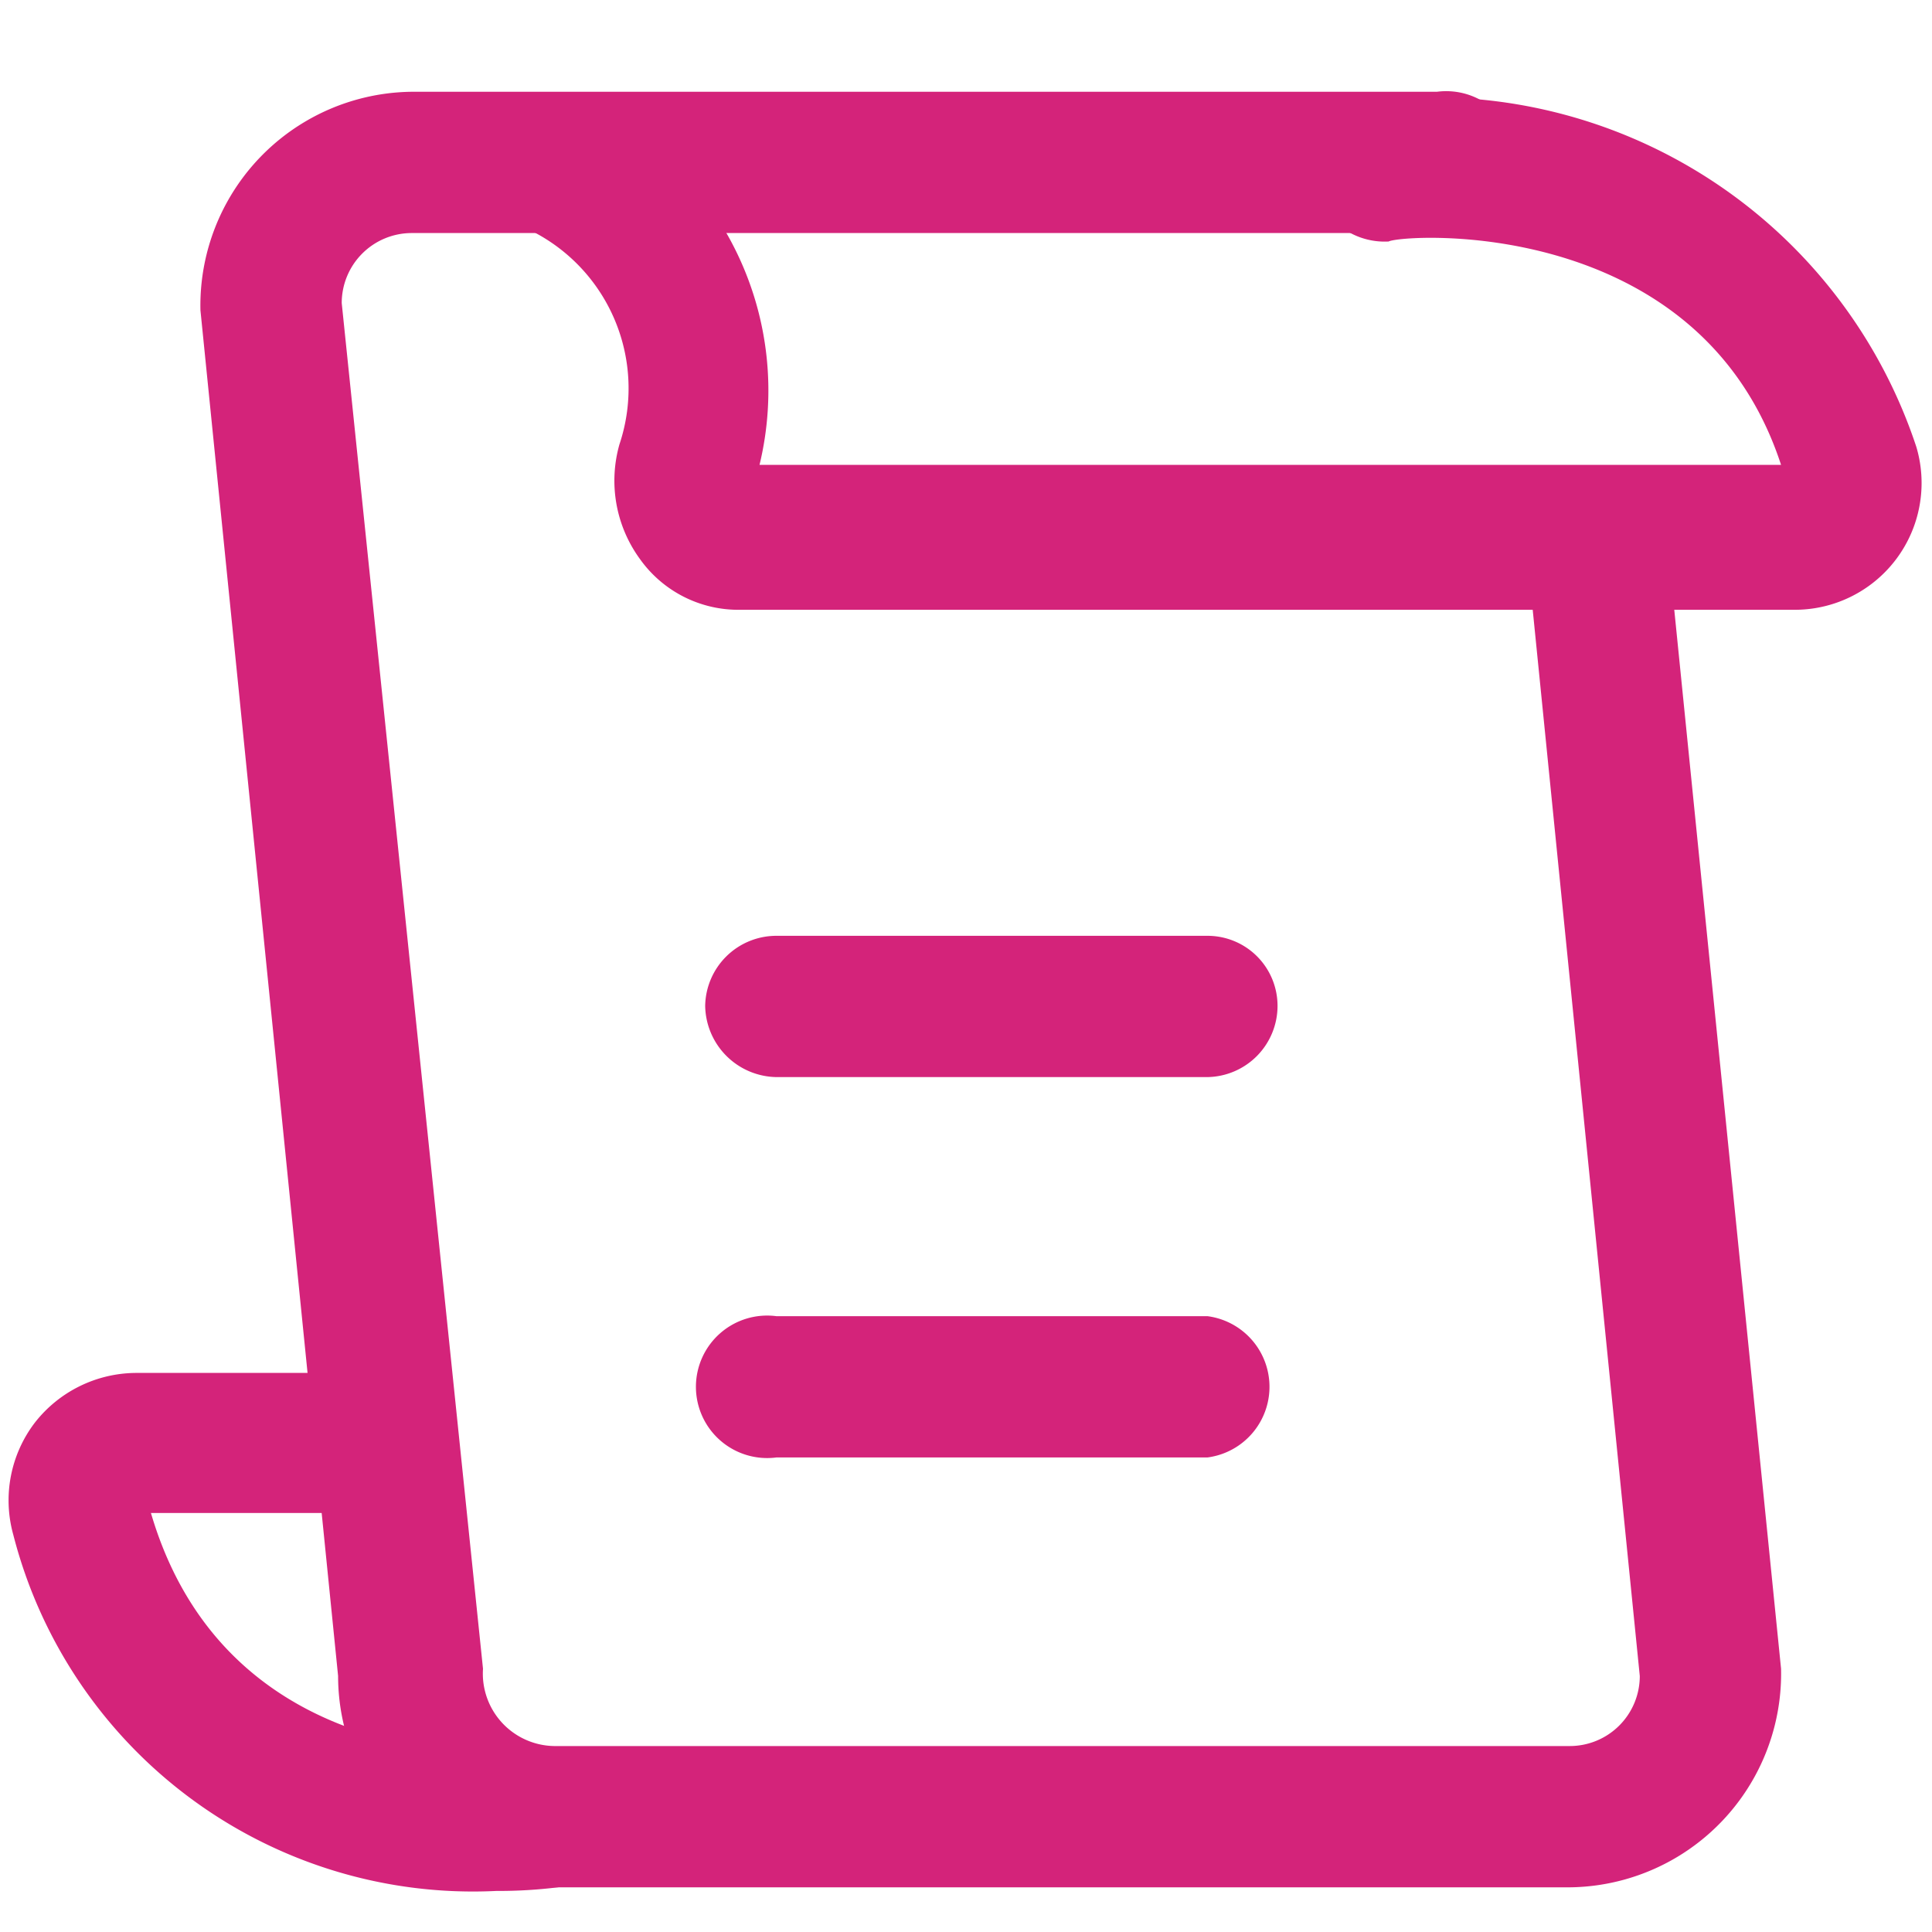
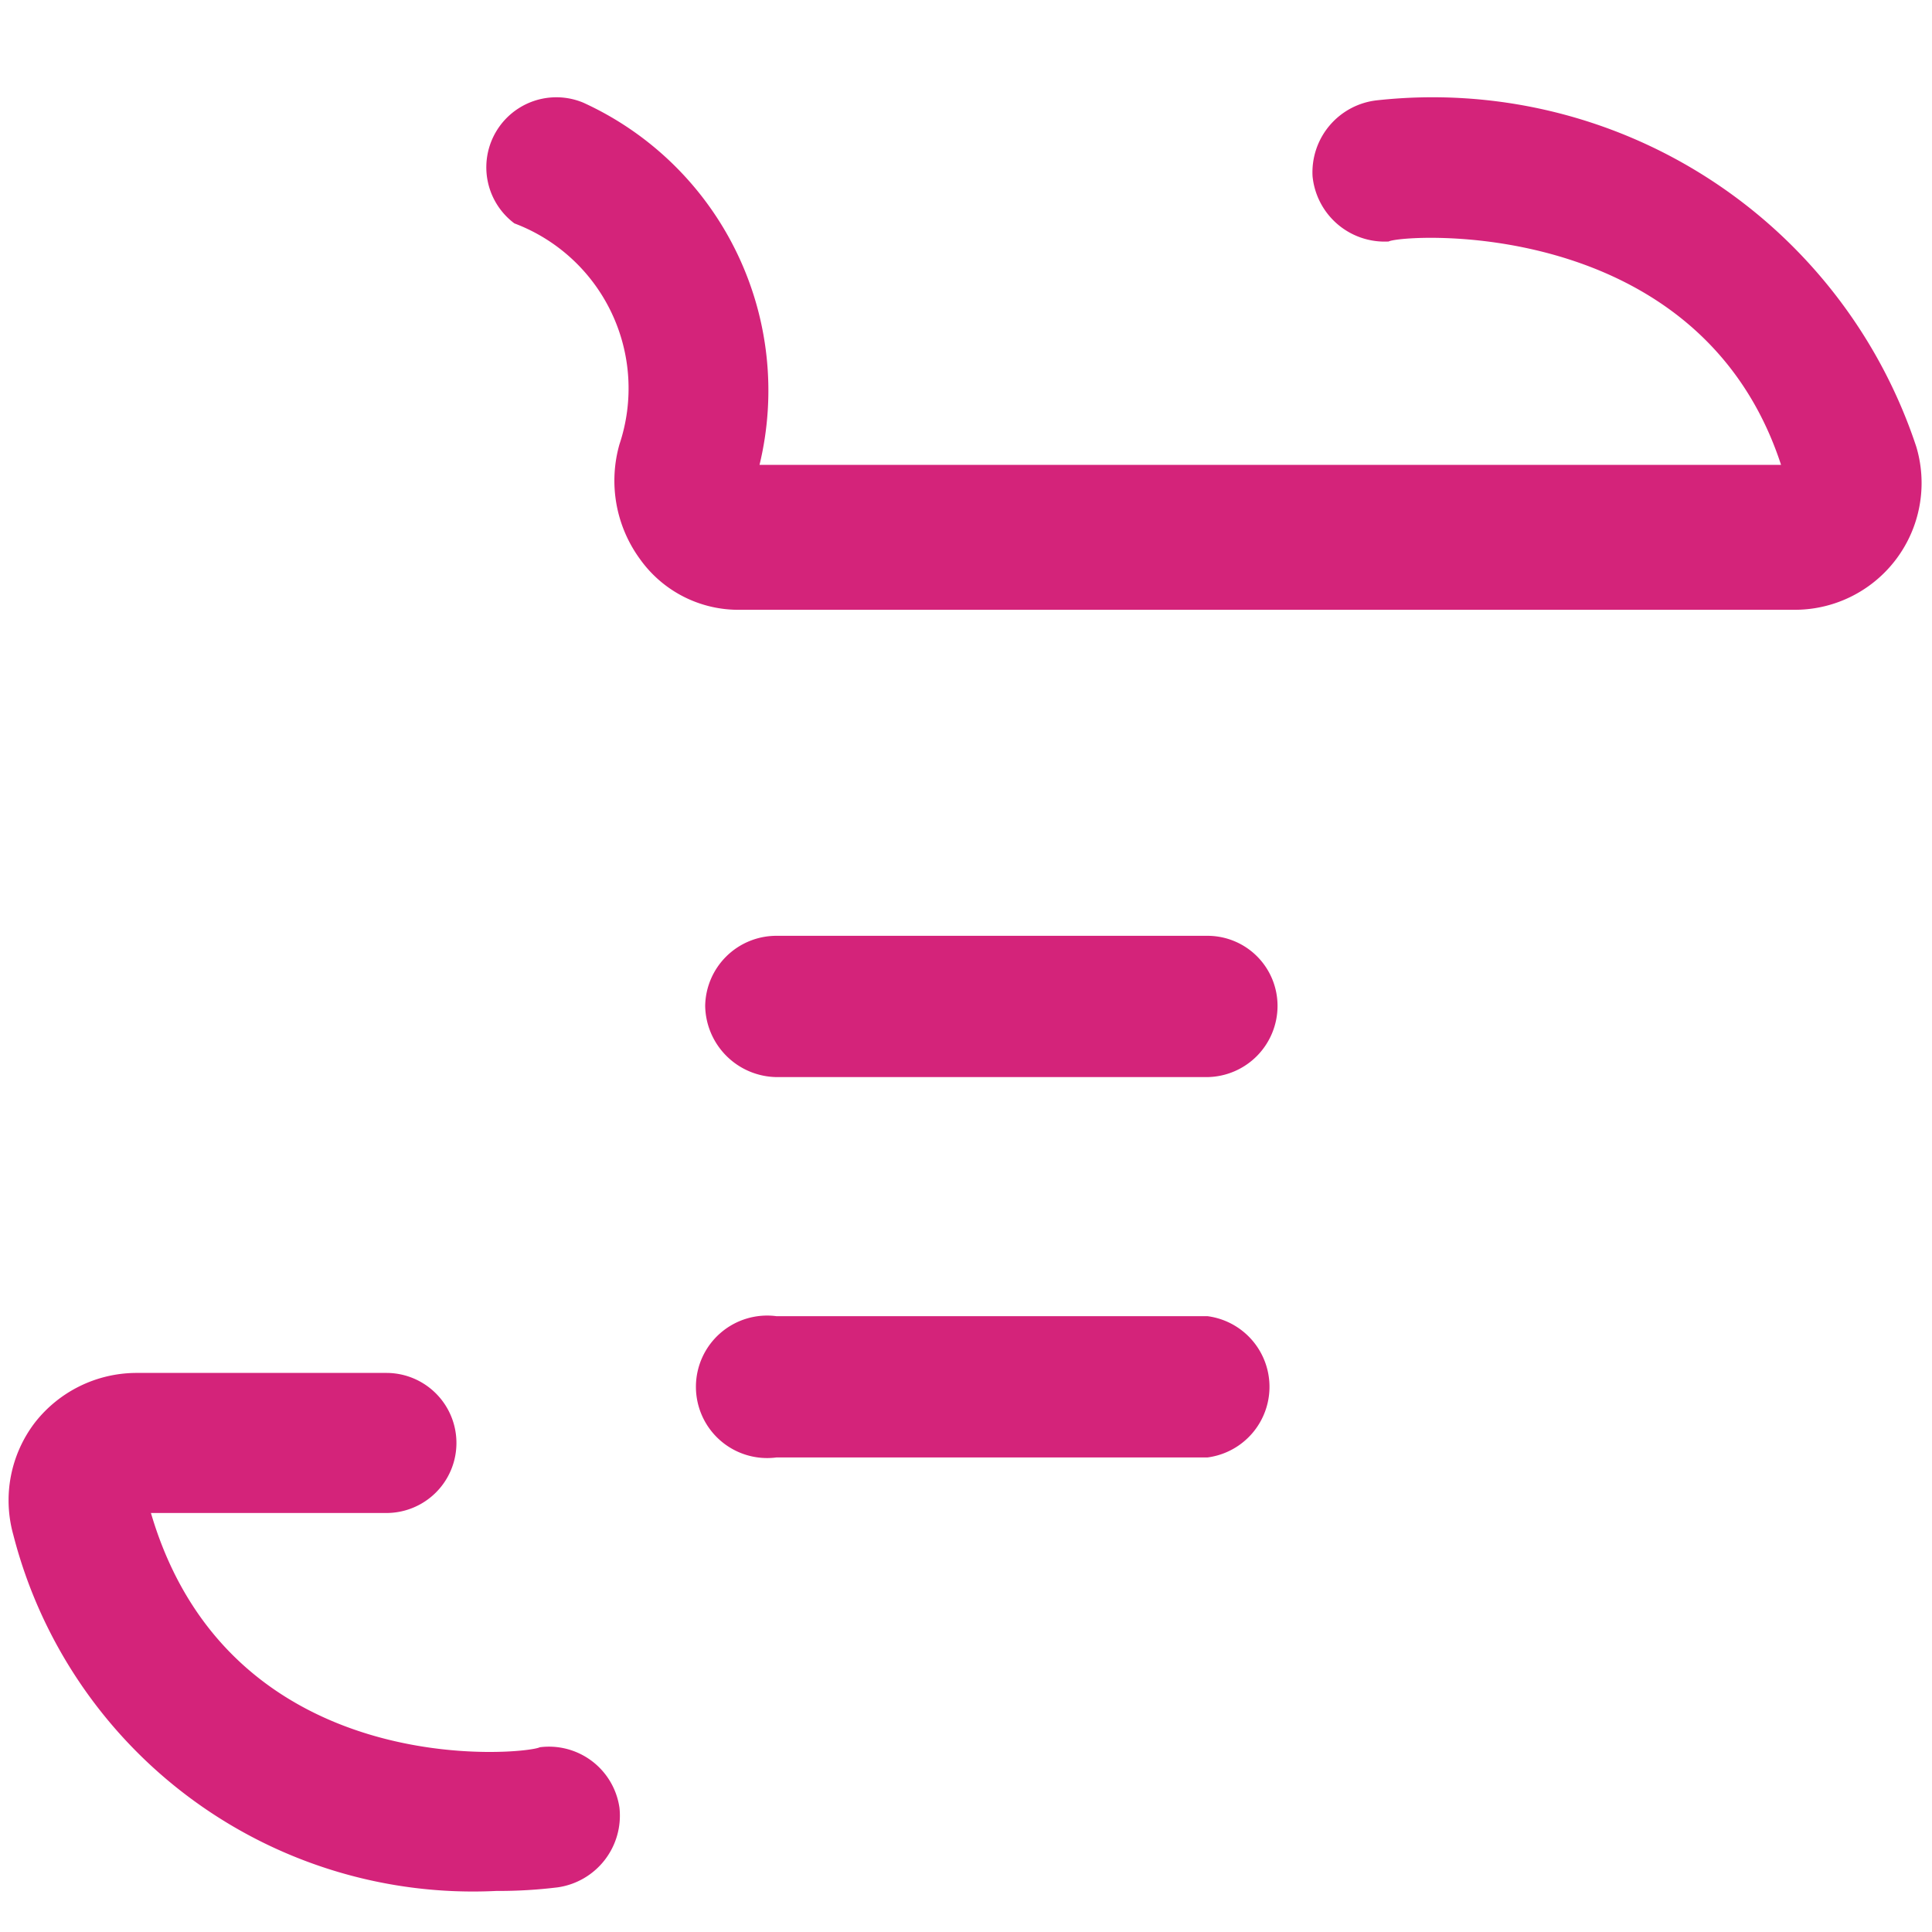
<svg xmlns="http://www.w3.org/2000/svg" t="1729657290430" class="icon" viewBox="0 0 1024 1024" version="1.1" p-id="15052" width="200" height="200">
-   <path d="M832 1000.32H291.2a112 112 0 0 1-112-112L106.24 164.48A113.28 113.28 0 0 1 218.24 48.64h543.36a37.76 37.76 0 1 1 0 74.88H218.24a37.12 37.12 0 0 0-37.12 37.12L256 884.48a38.4 38.4 0 0 0 37.76 40.96H832a37.12 37.12 0 0 0 37.12-37.12l-60.16-599.04a37.12 37.12 0 0 1 33.28-40.96 36.48 36.48 0 0 1 40.96 33.28l60.8 602.88A113.28 113.28 0 0 1 832 1000.32z" fill="#d4237a" p-id="15053" />
  <path d="M263.04 1002.24a251.52 251.52 0 0 1-256-188.8 67.84 67.84 0 0 1 11.52-59.52 68.48 68.48 0 0 1 53.76-26.24H204.8a37.12 37.12 0 0 1 0 74.24H80c42.24 144 199.04 128 206.08 124.16a37.76 37.76 0 0 1 42.24 32 38.4 38.4 0 0 1-32.64 42.24 256 256 0 0 1-32.64 1.92zM951.04 323.2H392.32a64 64 0 0 1-53.12-26.88 70.4 70.4 0 0 1-10.88-60.8 93.44 93.44 0 0 0-55.68-117.12 37.12 37.12 0 0 1 36.48-64 167.68 167.68 0 0 1 93.44 192h541.44C900.48 113.28 743.04 124.16 736 128a38.4 38.4 0 0 1-40.32-34.56 38.4 38.4 0 0 1 34.56-40.32 270.08 270.08 0 0 1 285.44 183.68 67.2 67.2 0 0 1-64 86.4zM640 570.88H411.52a38.4 38.4 0 0 1-37.76-37.76 37.76 37.76 0 0 1 37.76-37.12H640a37.12 37.12 0 0 1 37.12 37.12 37.76 37.76 0 0 1-37.12 37.76zM640 772.48H411.52a37.76 37.76 0 1 1 0-74.88H640a37.76 37.76 0 0 1 0 74.88z" fill="#d4237a" p-id="15054" />
</svg>